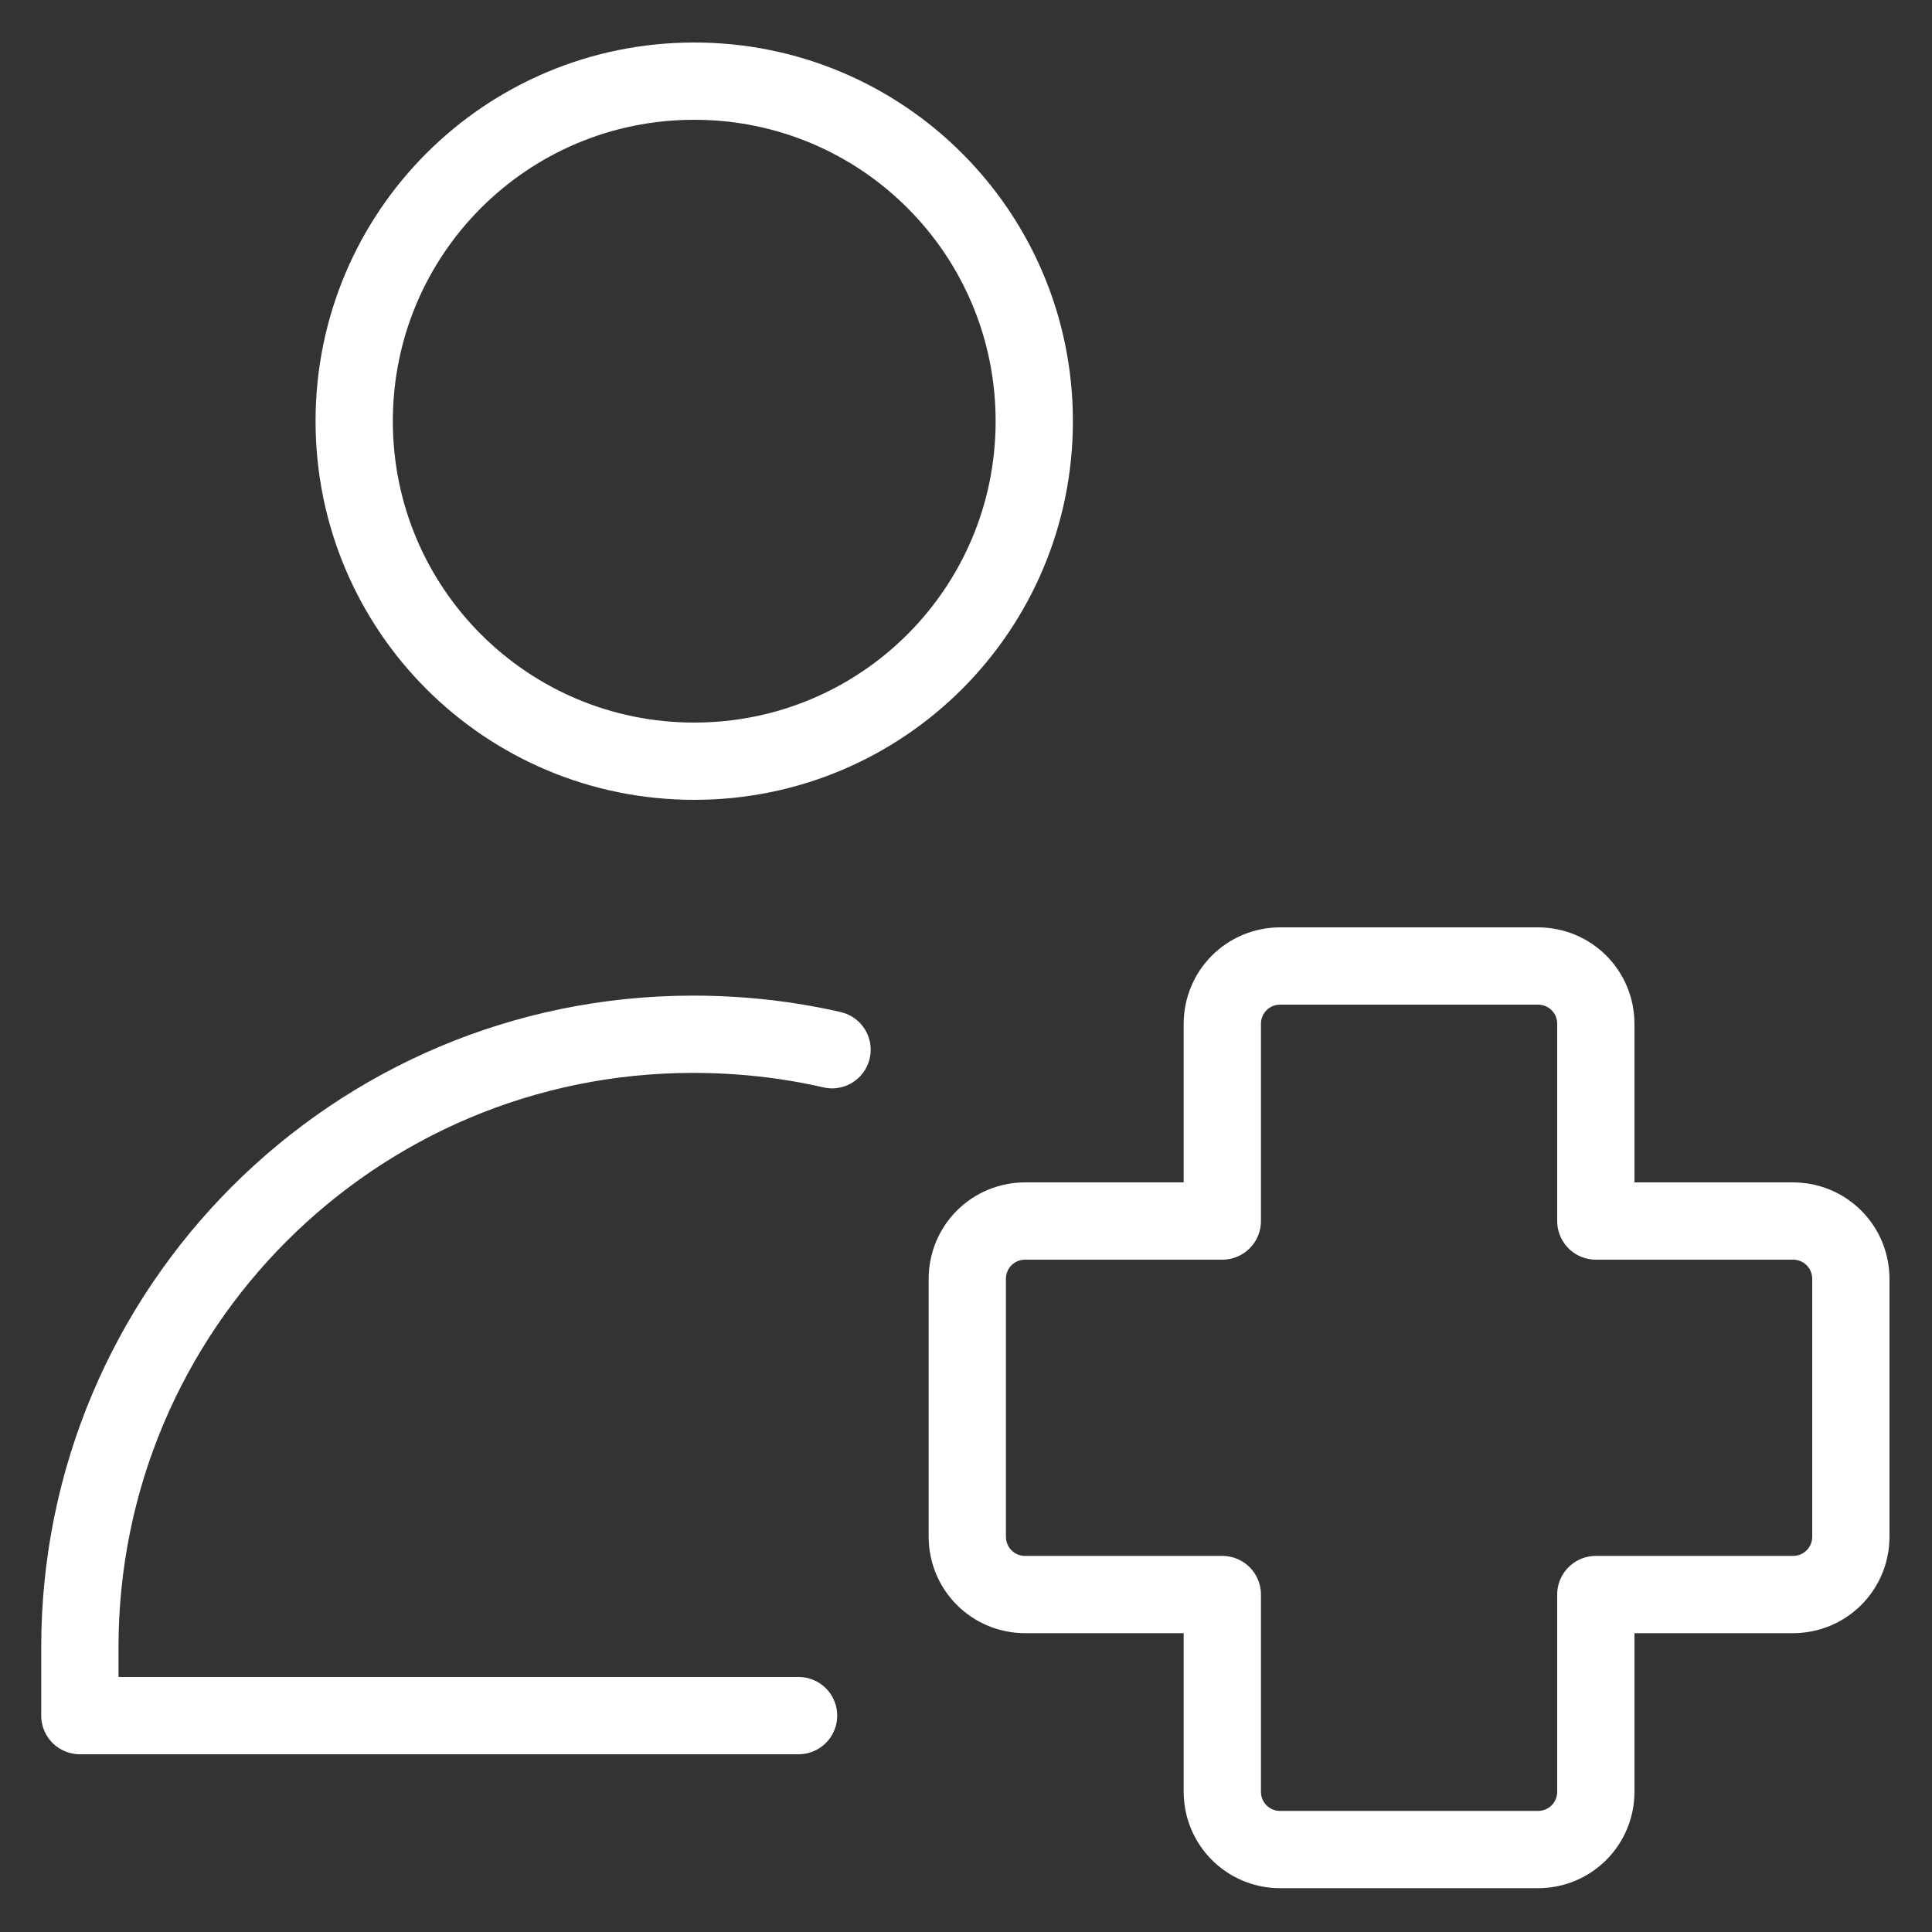
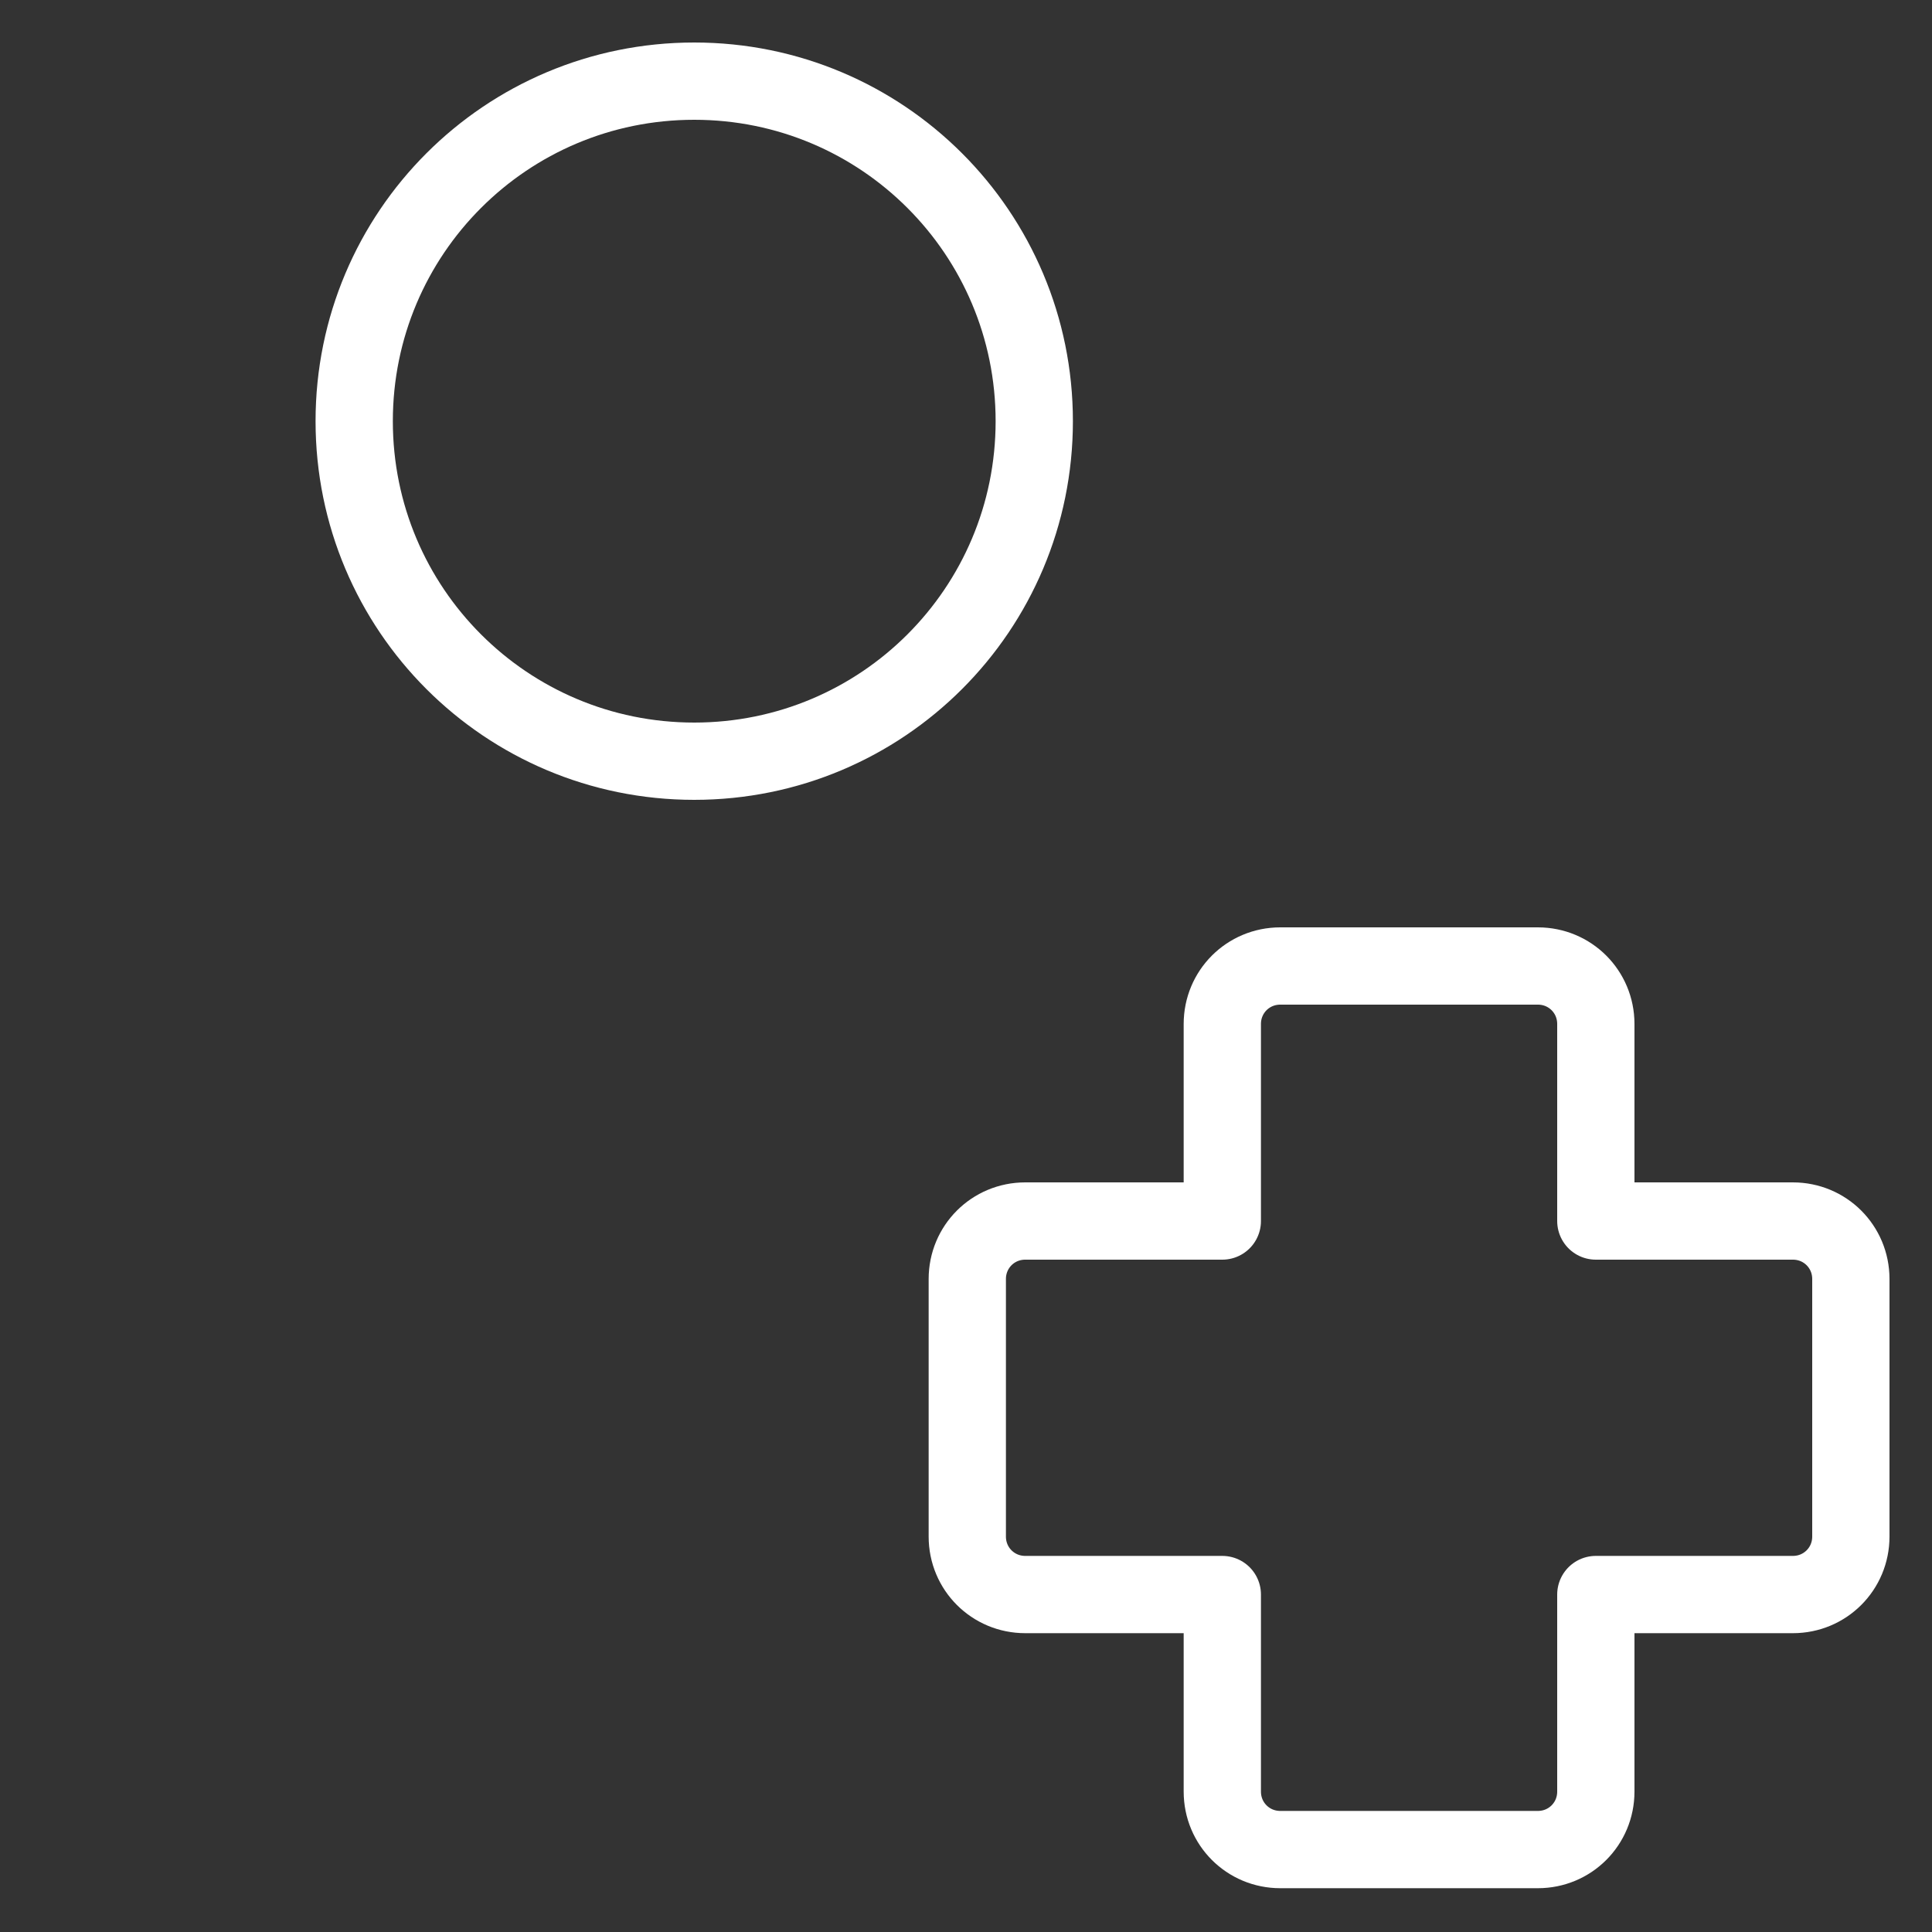
<svg xmlns="http://www.w3.org/2000/svg" id="Nurse-Assistant-Emergency--Streamline-Core" version="1.1" viewBox="0 0 150 150">
  <rect x="0" y="0" width="150" height="150" fill="#333333" stroke="none" />
  <defs>
    <style>
      .st0 {
        fill: none;
        stroke: #fff;
        stroke-linecap: round;
        stroke-linejoin: round;
        stroke-width: 6px;
      }
    </style>
  </defs>
  <g id="nurse-assistant-emergency">
    <path id="Vector" class="st0" d="M53.9,59.1c14.6,0,26.4-11.8,26.4-26.4s-11.8-26.4-26.4-26.4-26.4,11.8-26.4,26.4,11.8,26.4,26.4,26.4Z" />
-     <path id="Ellipse_1772" class="st0" d="M64.6,81.5c-3.5-.8-7.1-1.2-10.8-1.2-26.3,0-47.6,21.3-47.6,47.6v5.3h55.8" />
    <path id="union" class="st0" d="M99.4,75c-2.5,0-4.5,2-4.5,4.5v15.3h-15.3c-2.5,0-4.5,2-4.5,4.5v20c0,2.5,2,4.5,4.5,4.5h15.3v15.3c0,2.5,2,4.5,4.5,4.5h20c2.5,0,4.5-2,4.5-4.5v-15.3h15.3c2.5,0,4.5-2,4.5-4.5v-20c0-2.5-2-4.5-4.5-4.5h-15.3v-15.3c0-2.5-2-4.5-4.5-4.5h-20Z" />
  </g>
</svg>